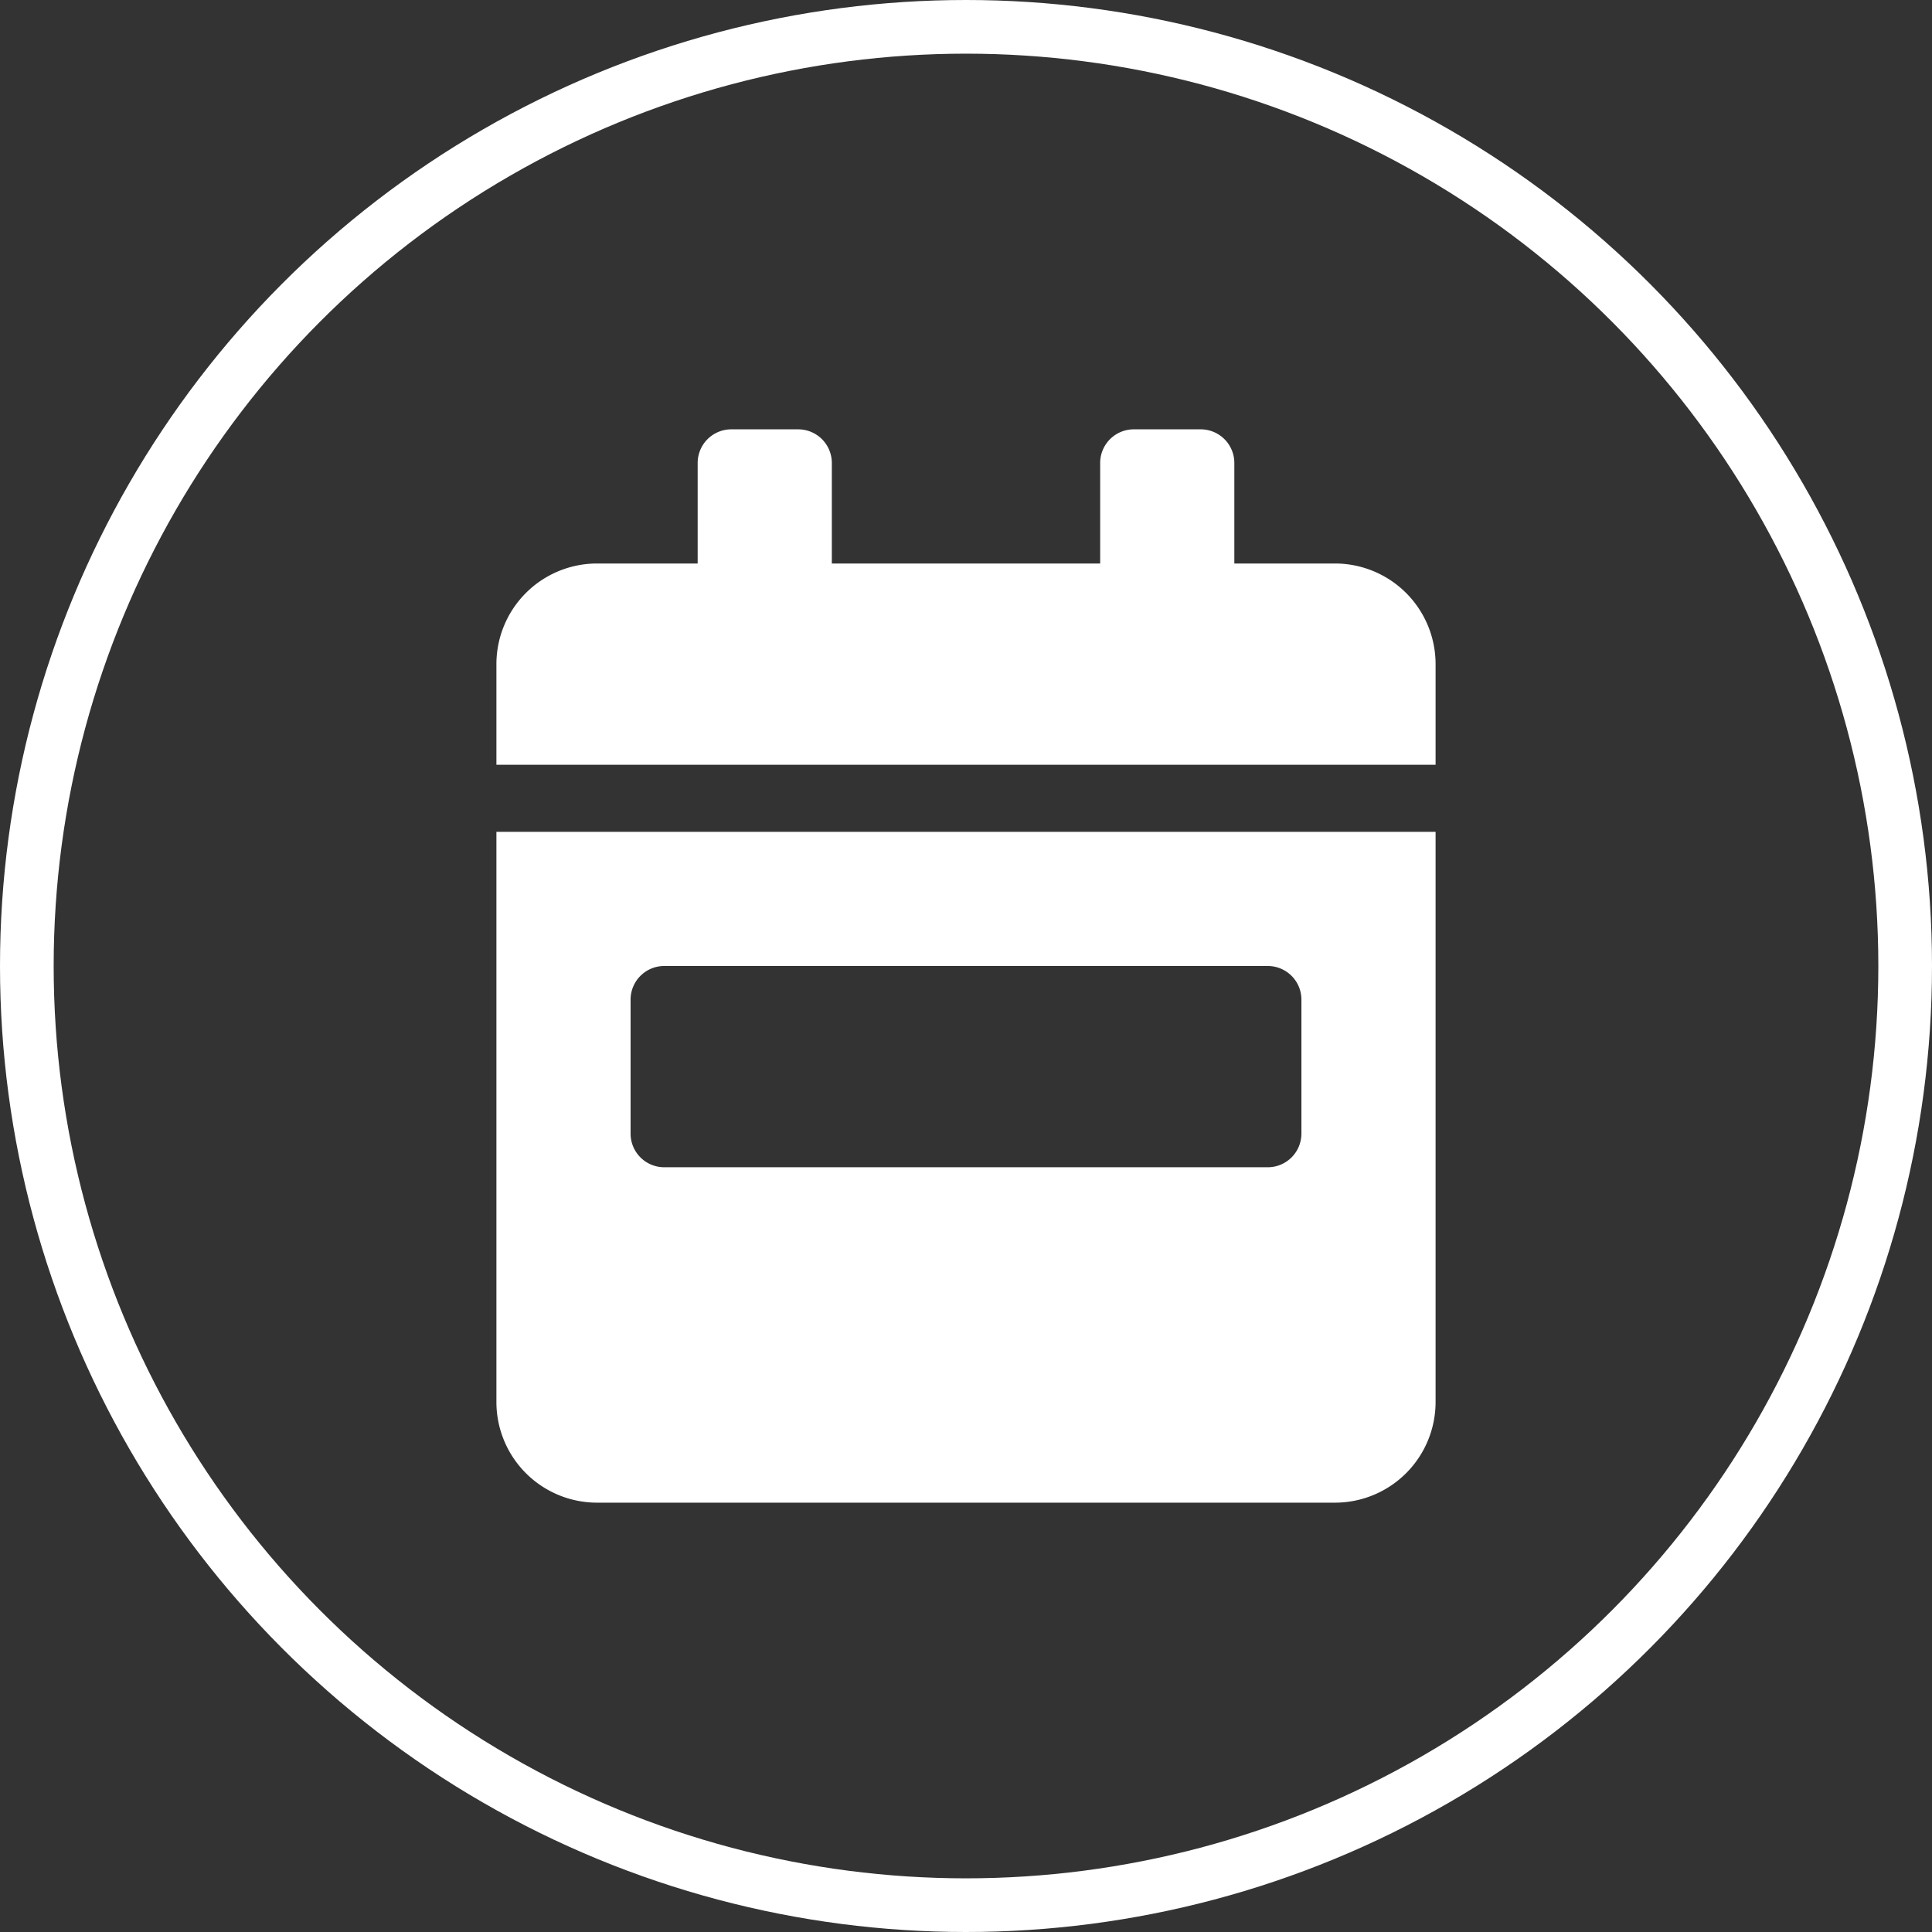
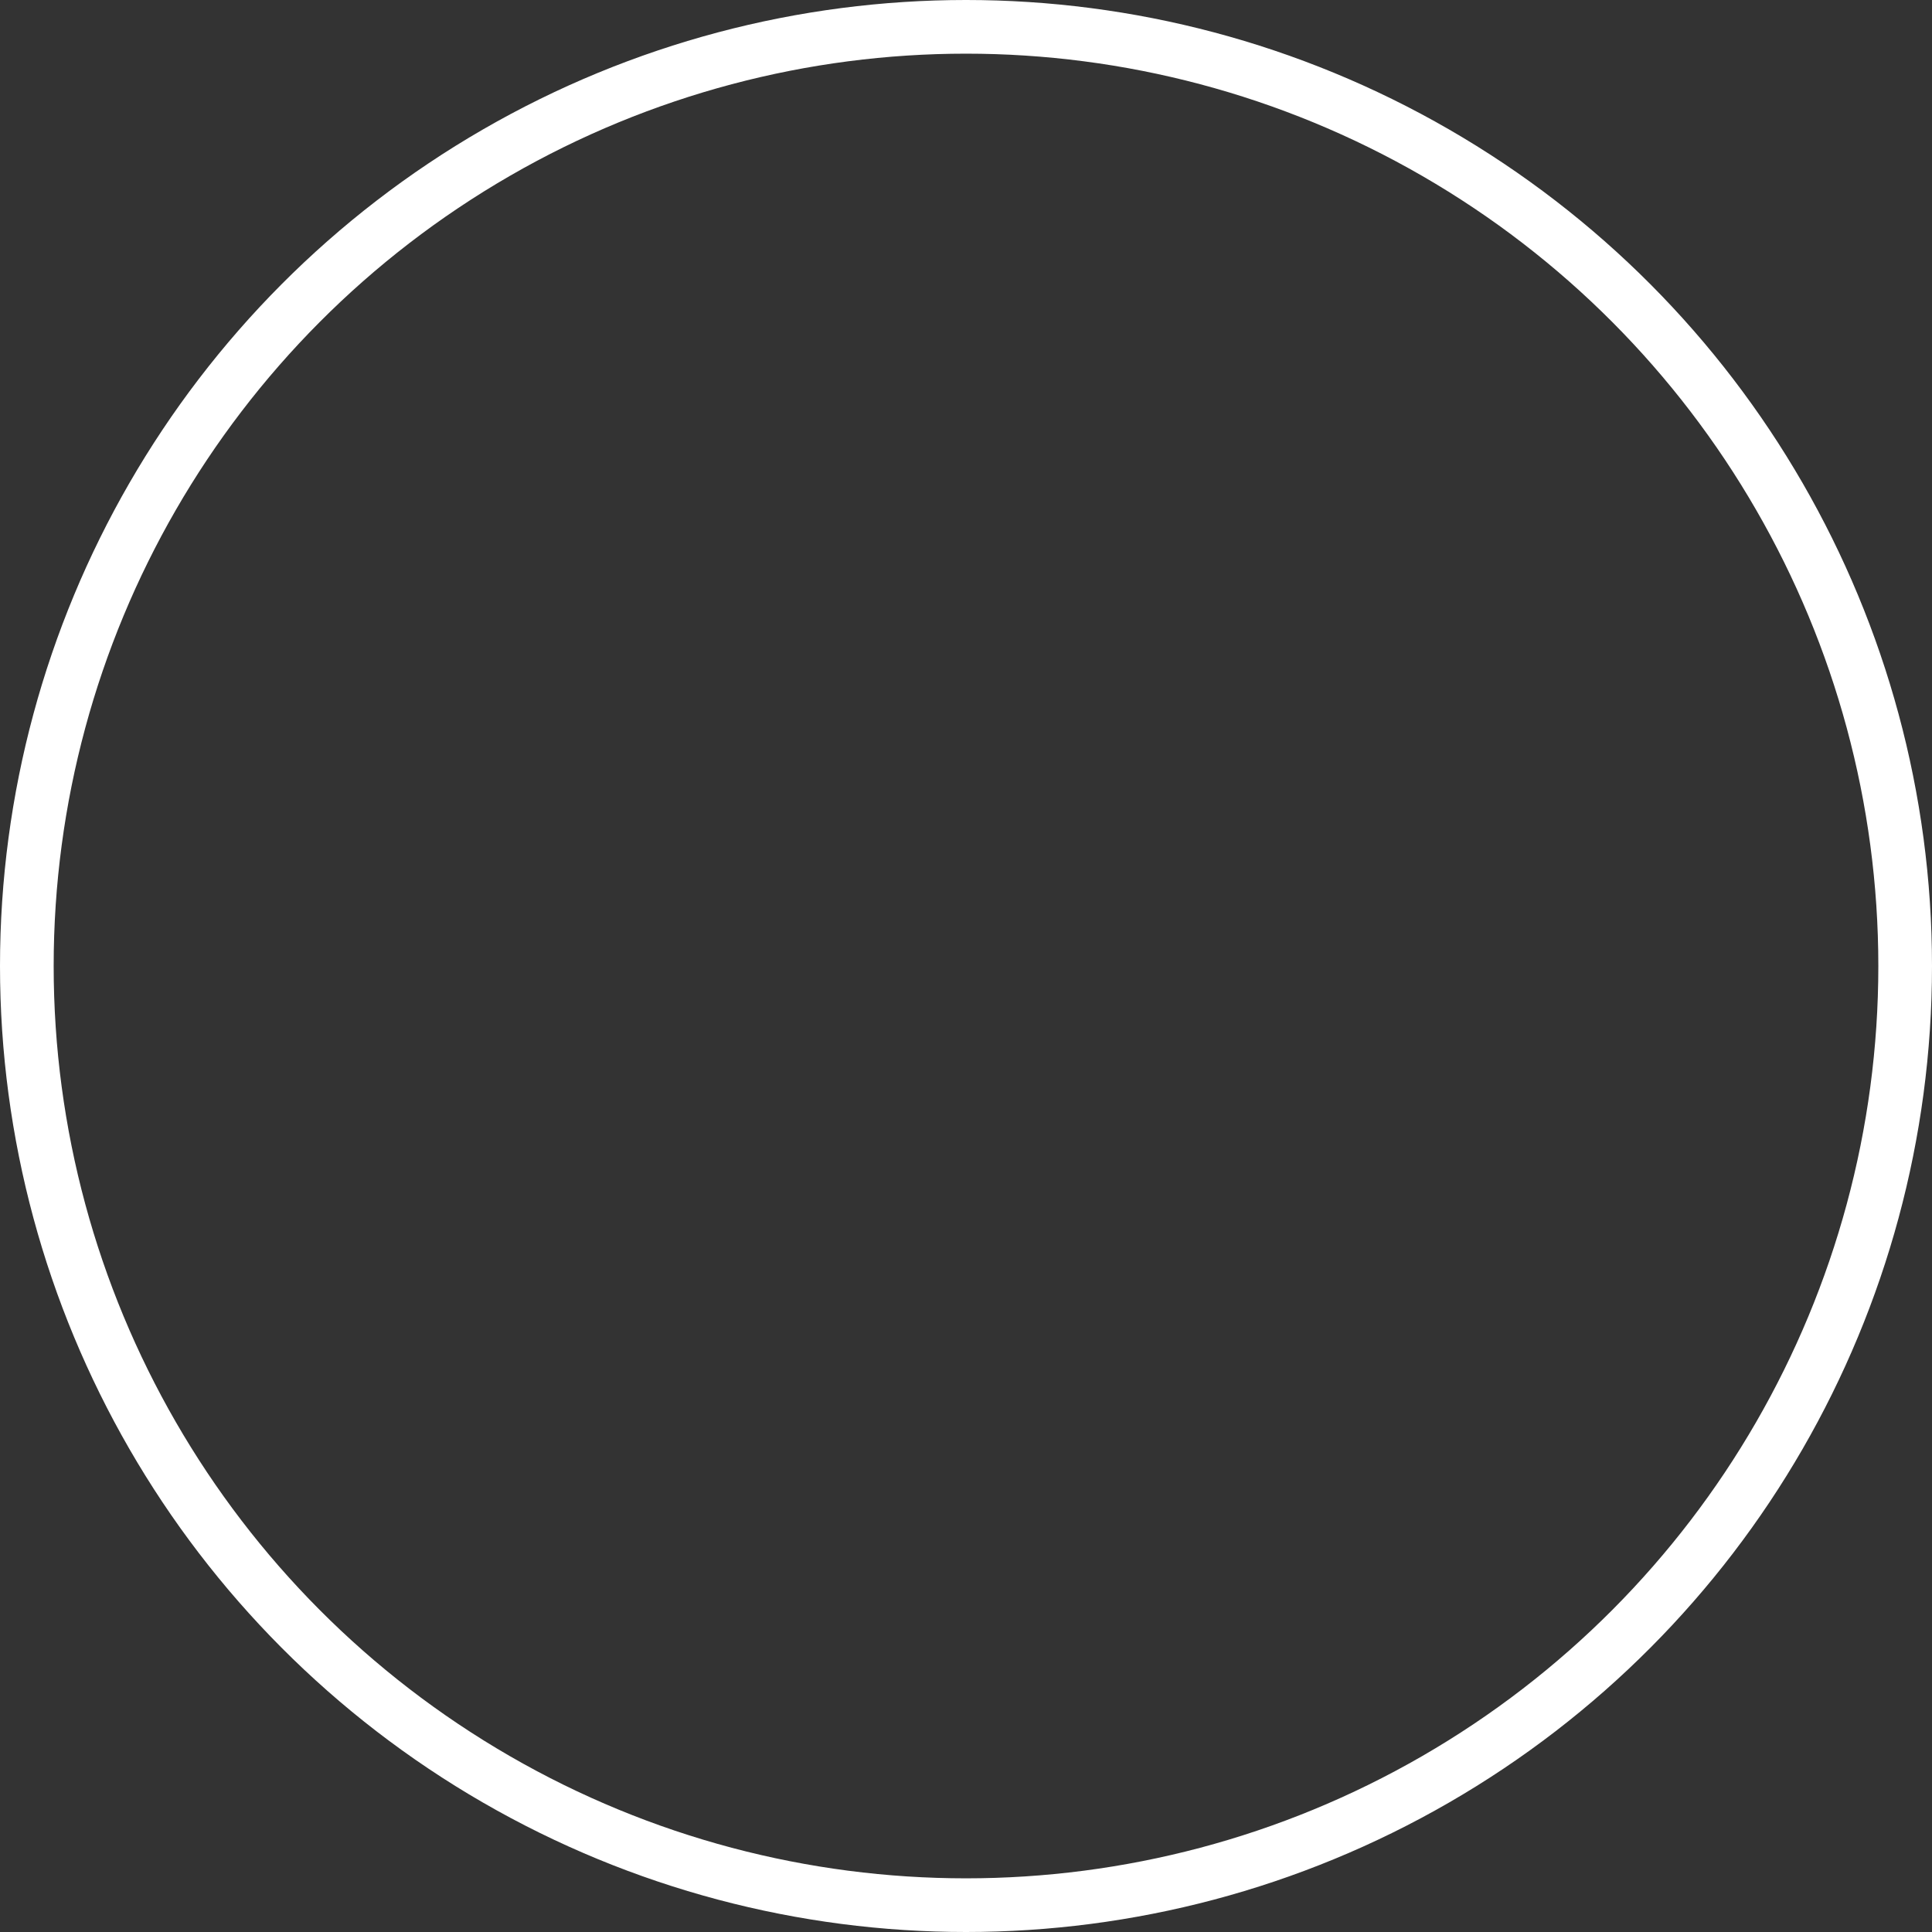
<svg xmlns="http://www.w3.org/2000/svg" width="72" height="72" viewBox="0 0 72 72">
  <rect x="0" y="0" width="72" height="72" fill="#333333" stroke="none" />
  <g id="Gruppe_790" data-name="Gruppe 790" transform="translate(-1020 -4308)">
-     <path id="Pfad_157" data-name="Pfad 157" d="M-17.5,1.25A3.751,3.751,0,0,0-13.75,5h27.5A3.751,3.751,0,0,0,17.5,1.25V-20h-35Zm5-15A1.254,1.254,0,0,1-11.25-15h22.5a1.254,1.254,0,0,1,1.25,1.25v5A1.254,1.254,0,0,1,11.25-7.5h-22.5A1.254,1.254,0,0,1-12.5-8.75ZM13.75-30H10v-3.75A1.254,1.254,0,0,0,8.75-35H6.25A1.254,1.254,0,0,0,5-33.75V-30H-5v-3.75A1.254,1.254,0,0,0-6.25-35h-2.5A1.254,1.254,0,0,0-10-33.75V-30h-3.75a3.751,3.751,0,0,0-3.75,3.75v3.75h35v-3.75A3.751,3.751,0,0,0,13.75-30Z" transform="translate(1056 4359)" fill="#fff" />
    <g id="Ellipse_12" data-name="Ellipse 12" transform="translate(1020 4308)" fill="none" stroke="#fff" stroke-width="2">
      <circle cx="36" cy="36" r="36" stroke="none" />
      <circle cx="36" cy="36" r="35" fill="none" />
    </g>
  </g>
</svg>